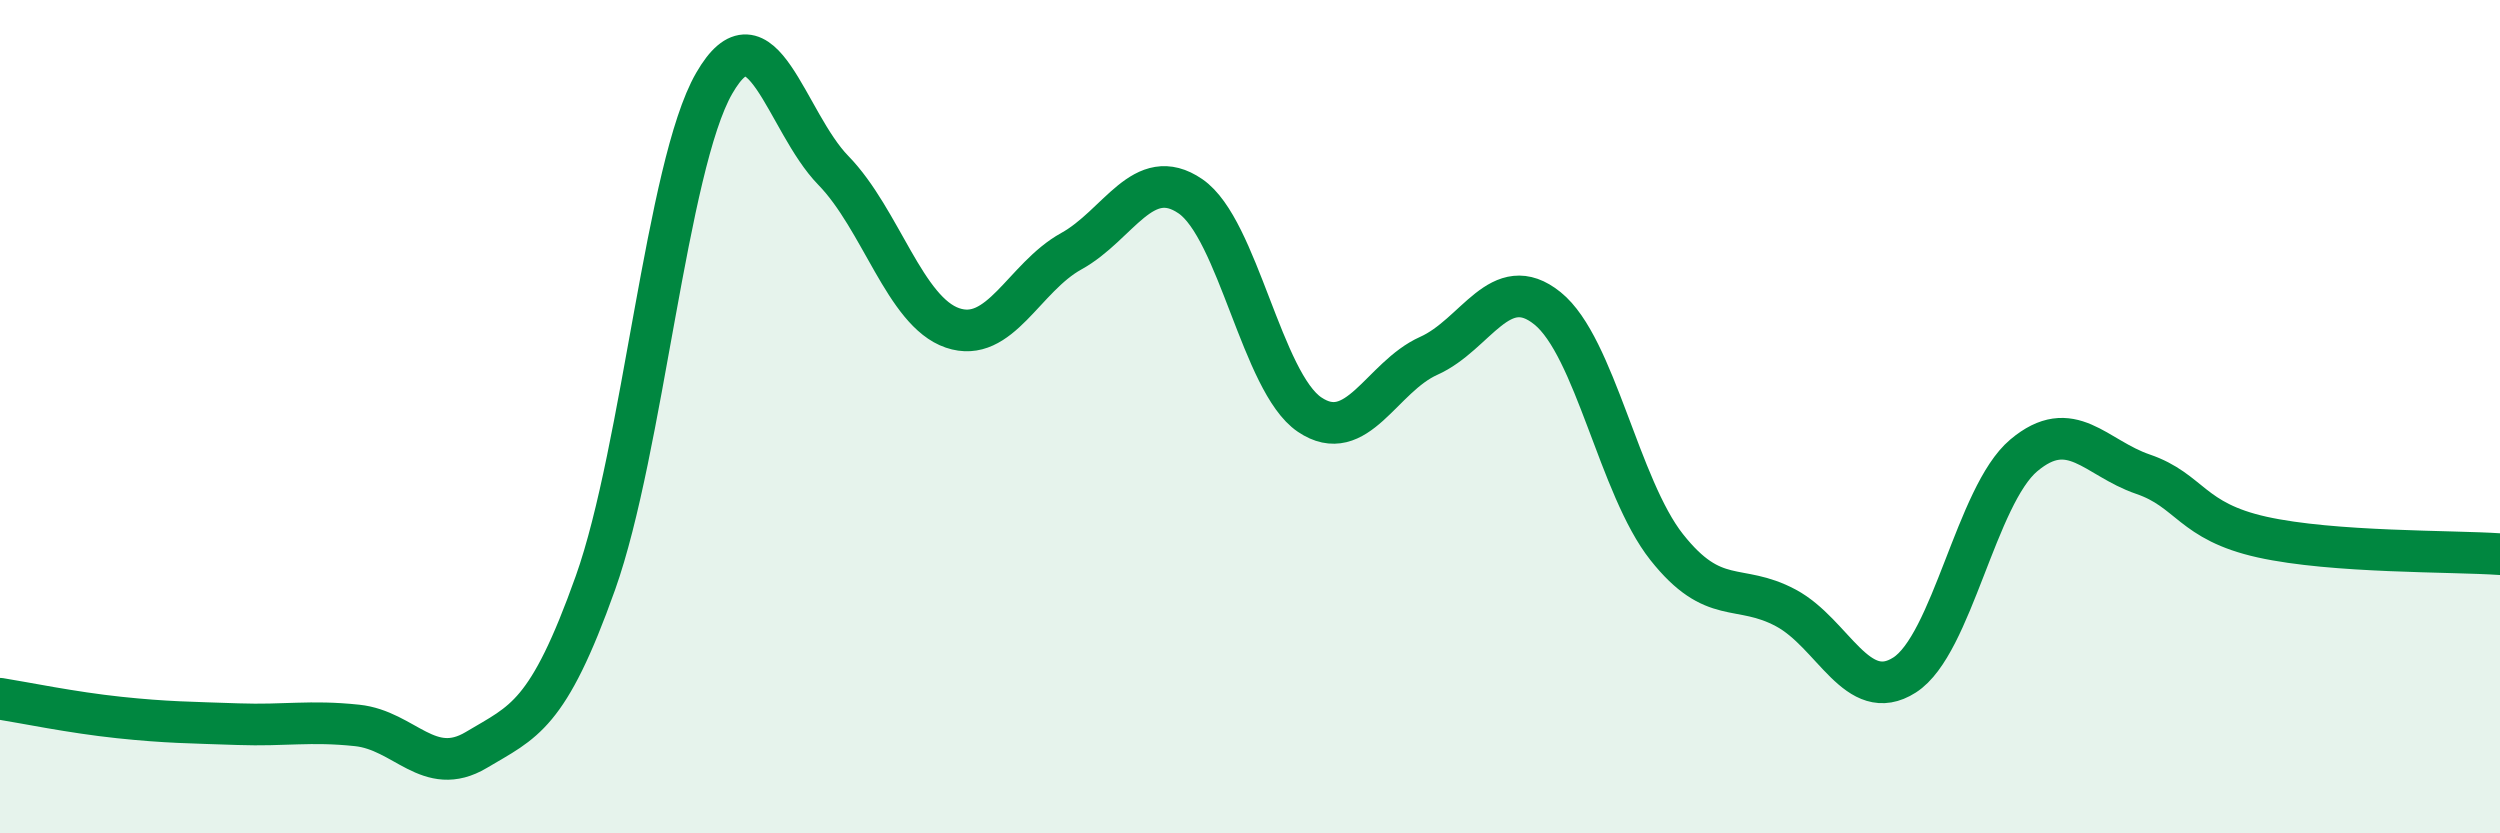
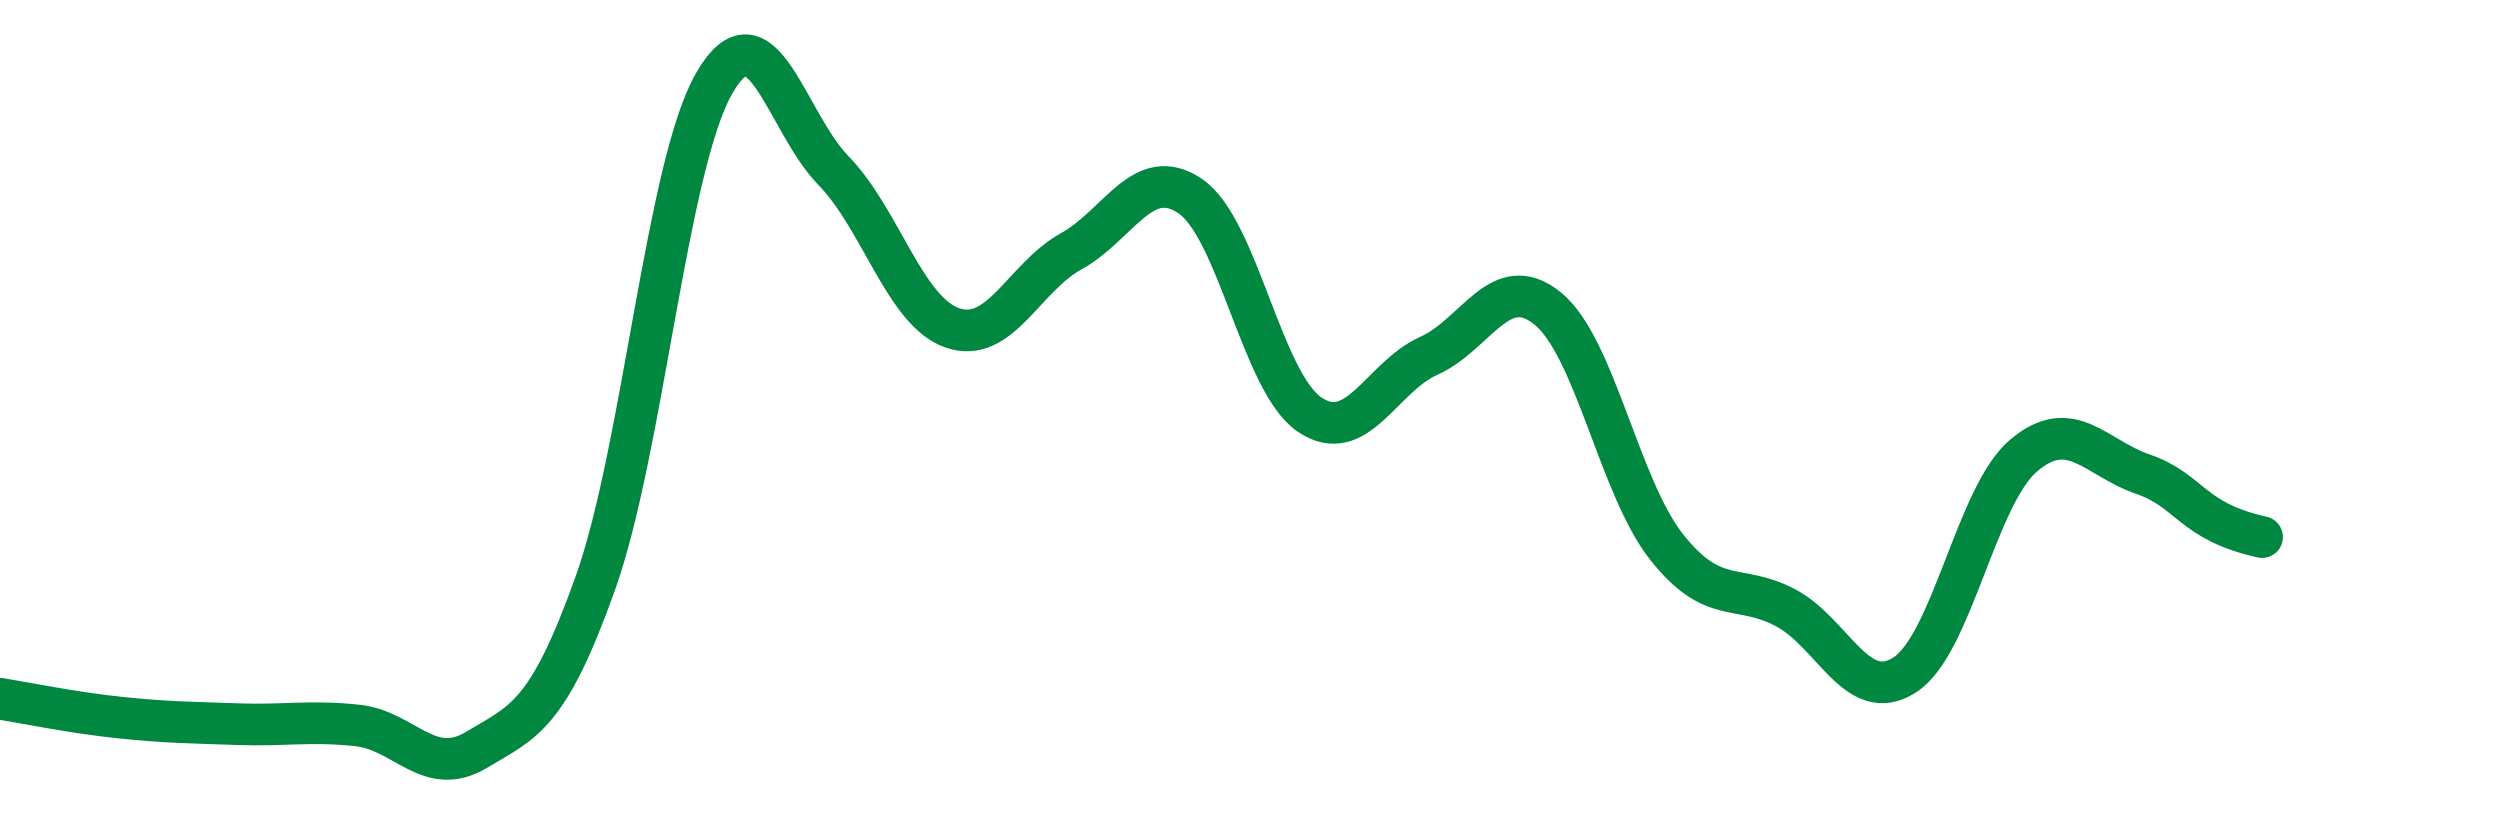
<svg xmlns="http://www.w3.org/2000/svg" width="60" height="20" viewBox="0 0 60 20">
-   <path d="M 0,16.77 C 0.57,16.86 1.72,17.1 2.86,17.22 C 4,17.34 4.57,17.34 5.71,17.38 C 6.85,17.42 7.43,17.29 8.57,17.41 C 9.71,17.53 10.29,18.68 11.43,18 C 12.57,17.32 13.15,17.19 14.29,13.99 C 15.43,10.79 16,3.98 17.14,2 C 18.28,0.02 18.86,2.92 20,4.09 C 21.14,5.26 21.72,7.48 22.86,7.87 C 24,8.26 24.57,6.66 25.71,6.03 C 26.85,5.4 27.43,3.93 28.57,4.71 C 29.71,5.49 30.29,9.18 31.43,9.95 C 32.57,10.72 33.15,9.05 34.29,8.54 C 35.43,8.03 36,6.48 37.14,7.4 C 38.28,8.32 38.86,11.69 40,13.13 C 41.14,14.57 41.72,13.98 42.86,14.59 C 44,15.2 44.57,16.93 45.71,16.2 C 46.85,15.47 47.43,11.89 48.57,10.93 C 49.71,9.97 50.29,10.99 51.43,11.38 C 52.57,11.77 52.58,12.51 54.29,12.89 C 56,13.27 58.86,13.22 60,13.3L60 20L0 20Z" fill="#008740" opacity="0.1" stroke-linecap="round" stroke-linejoin="round" />
-   <path d="M 0,16.77 C 0.57,16.86 1.72,17.1 2.86,17.22 C 4,17.34 4.57,17.34 5.71,17.38 C 6.85,17.42 7.43,17.29 8.57,17.41 C 9.71,17.53 10.29,18.68 11.43,18 C 12.57,17.32 13.15,17.19 14.29,13.99 C 15.43,10.79 16,3.98 17.14,2 C 18.28,0.02 18.86,2.92 20,4.09 C 21.14,5.26 21.72,7.48 22.86,7.87 C 24,8.26 24.57,6.66 25.71,6.03 C 26.85,5.4 27.43,3.93 28.57,4.71 C 29.71,5.49 30.29,9.18 31.43,9.95 C 32.57,10.72 33.15,9.05 34.29,8.54 C 35.43,8.03 36,6.48 37.14,7.4 C 38.28,8.32 38.86,11.69 40,13.13 C 41.14,14.57 41.72,13.98 42.86,14.59 C 44,15.2 44.57,16.93 45.71,16.2 C 46.85,15.47 47.43,11.89 48.57,10.93 C 49.71,9.97 50.29,10.99 51.43,11.38 C 52.57,11.77 52.58,12.51 54.29,12.89 C 56,13.27 58.86,13.22 60,13.3" stroke="#008740" stroke-width="1" fill="none" stroke-linecap="round" stroke-linejoin="round" />
+   <path d="M 0,16.77 C 0.57,16.86 1.72,17.1 2.86,17.22 C 4,17.34 4.57,17.34 5.71,17.38 C 6.85,17.42 7.43,17.29 8.57,17.41 C 9.71,17.53 10.29,18.68 11.43,18 C 12.57,17.32 13.15,17.19 14.29,13.99 C 15.43,10.79 16,3.98 17.14,2 C 18.28,0.02 18.86,2.92 20,4.09 C 21.14,5.26 21.72,7.48 22.86,7.87 C 24,8.26 24.57,6.66 25.71,6.03 C 26.85,5.4 27.43,3.93 28.57,4.71 C 29.71,5.49 30.29,9.18 31.43,9.95 C 32.57,10.72 33.15,9.05 34.29,8.54 C 35.43,8.03 36,6.48 37.14,7.4 C 38.28,8.32 38.86,11.69 40,13.13 C 41.14,14.57 41.72,13.98 42.86,14.59 C 44,15.2 44.57,16.93 45.71,16.2 C 46.85,15.47 47.43,11.89 48.57,10.93 C 49.71,9.97 50.29,10.99 51.43,11.38 C 52.57,11.77 52.58,12.51 54.29,12.89 " stroke="#008740" stroke-width="1" fill="none" stroke-linecap="round" stroke-linejoin="round" />
</svg>